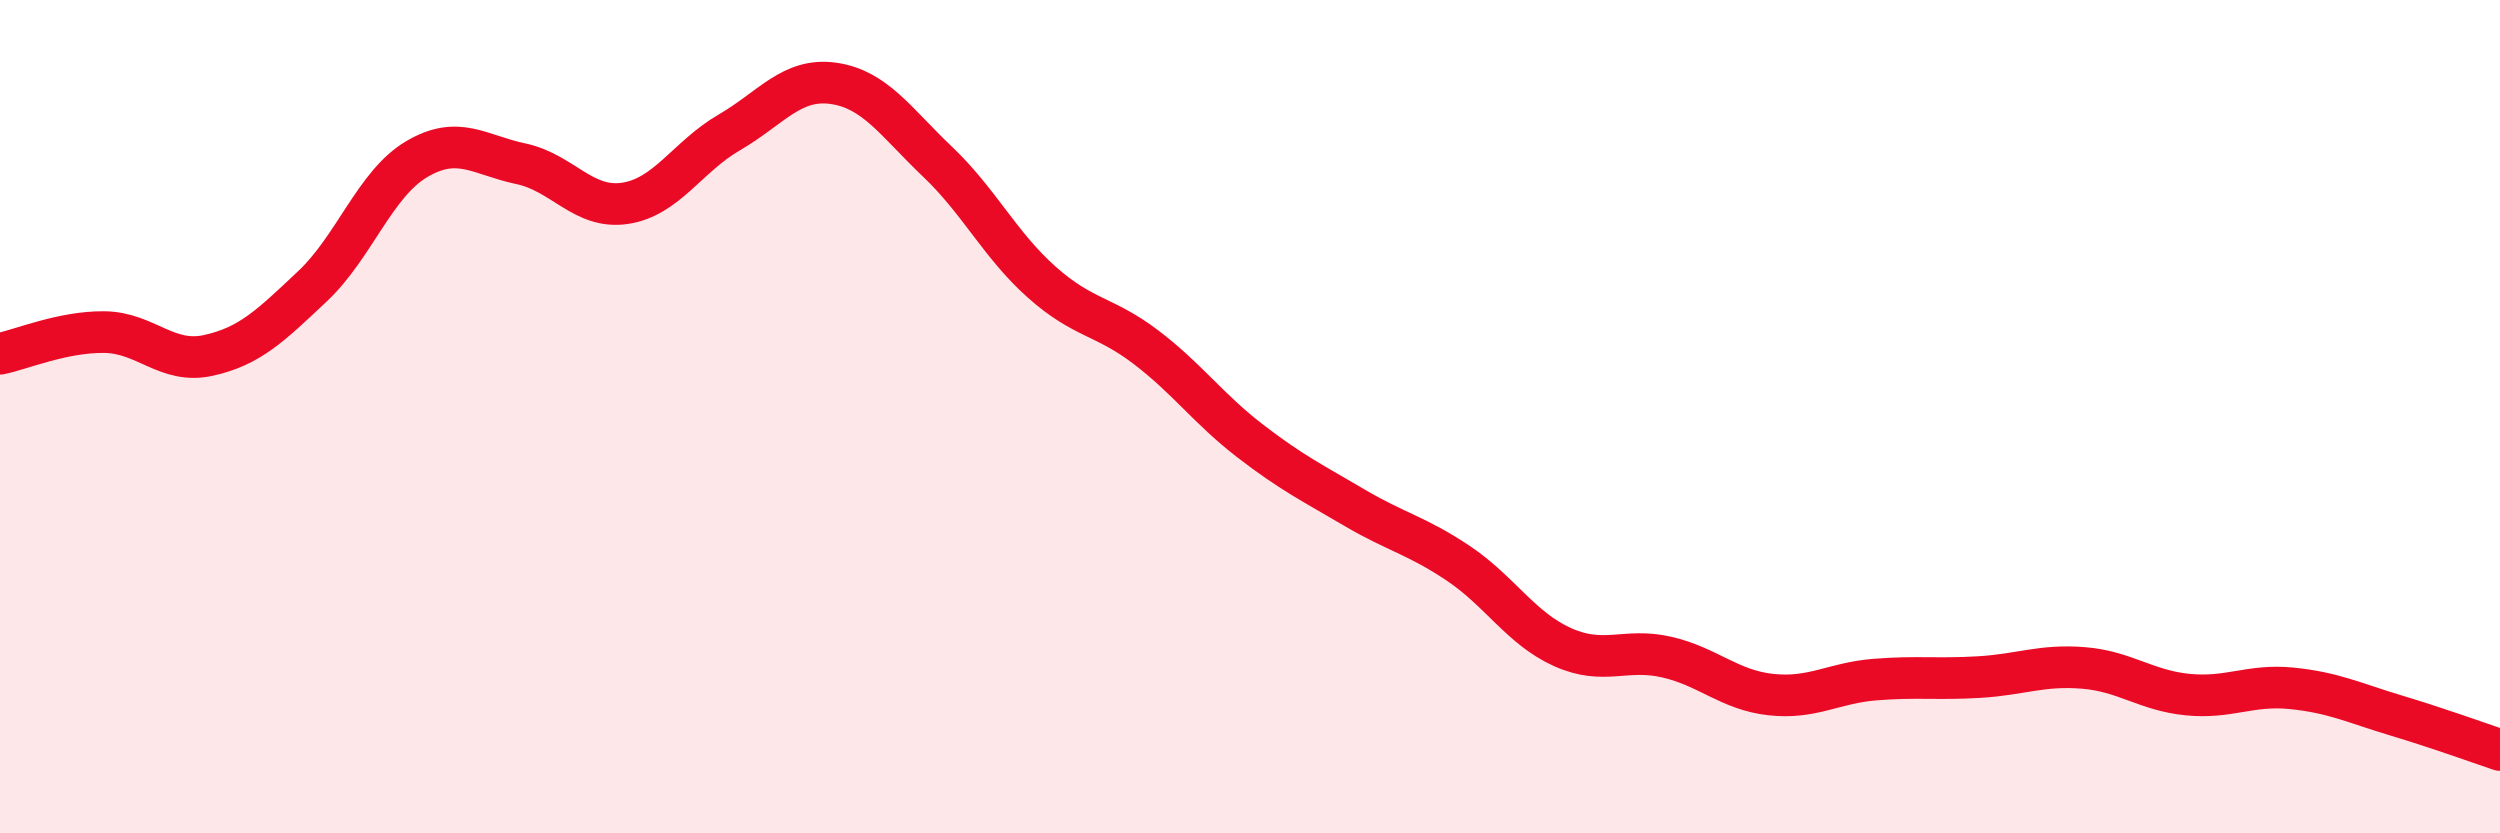
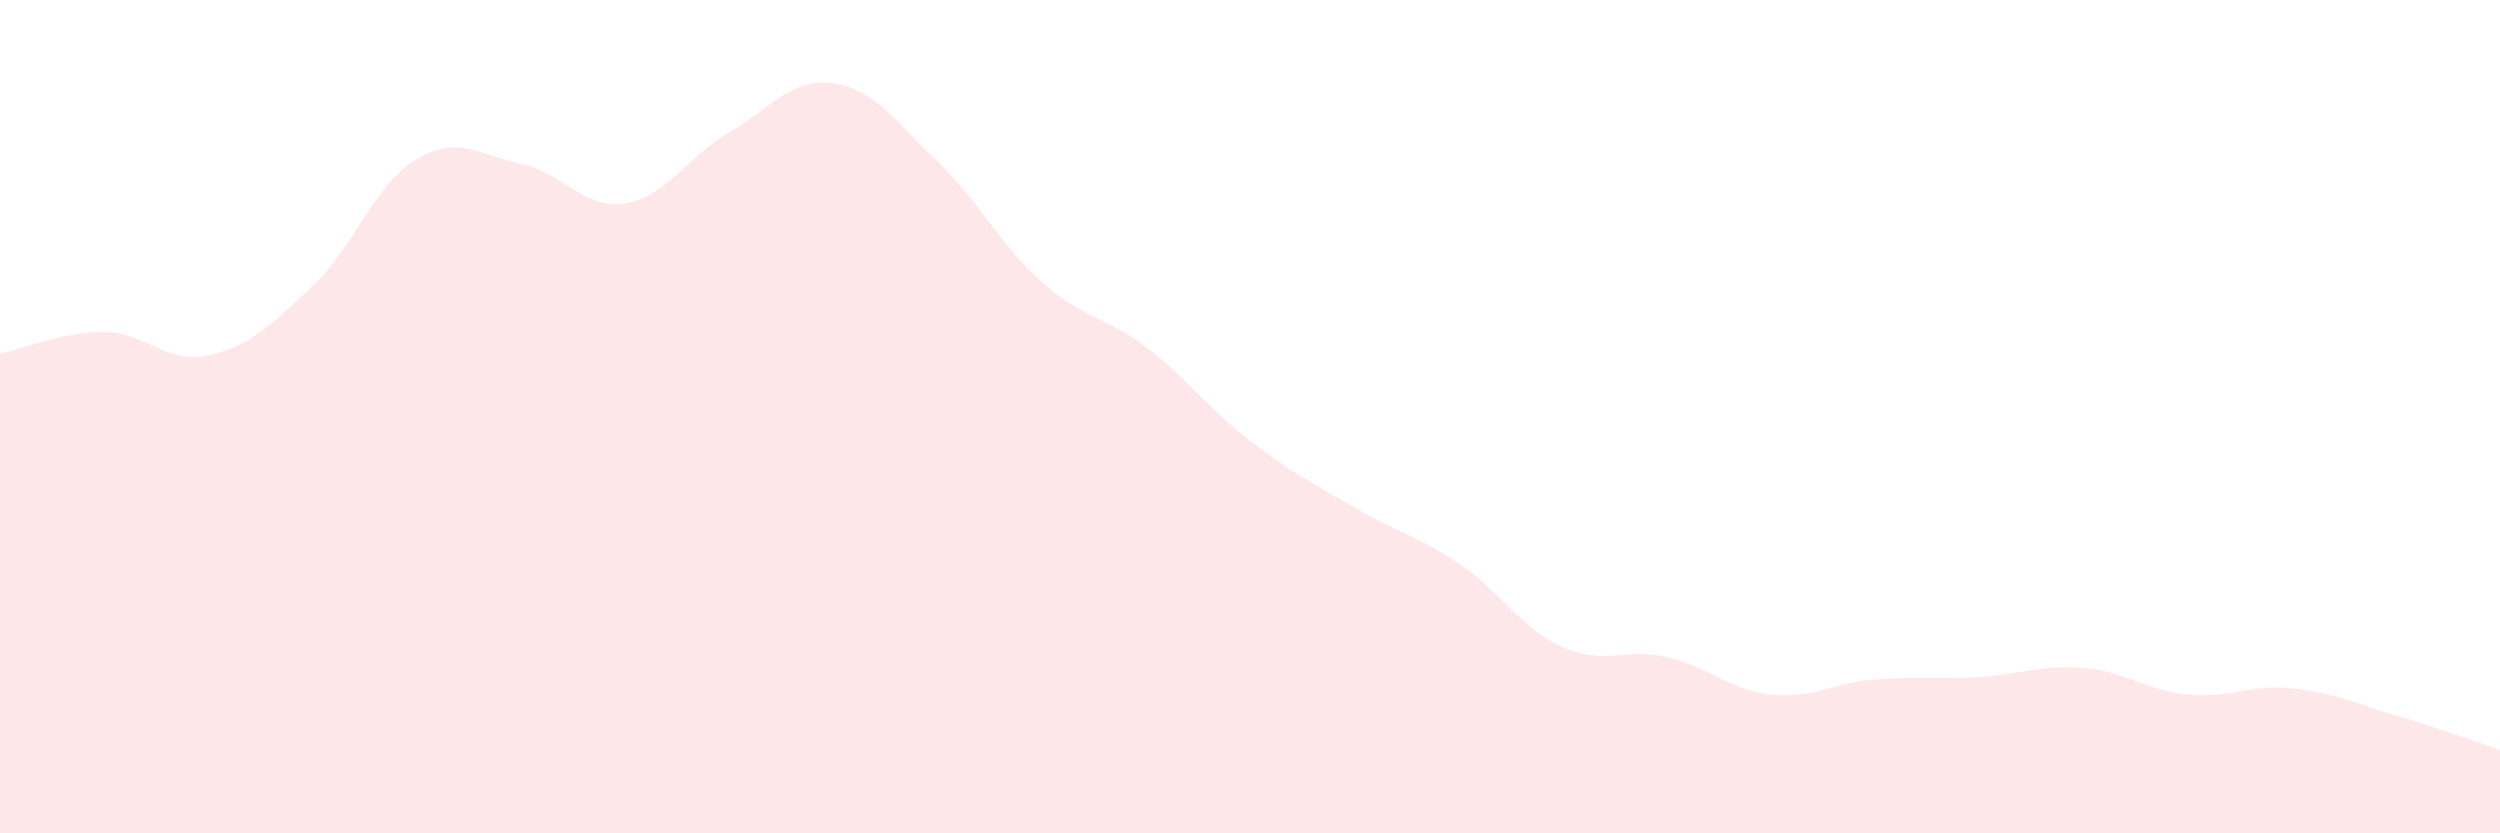
<svg xmlns="http://www.w3.org/2000/svg" width="60" height="20" viewBox="0 0 60 20">
  <path d="M 0,8.49 C 0.5,8.39 1.5,7.96 2.5,7.97 C 3.5,7.98 4,8.75 5,8.53 C 6,8.31 6.5,7.81 7.5,6.87 C 8.5,5.93 9,4.41 10,3.82 C 11,3.23 11.5,3.72 12.5,3.93 C 13.5,4.14 14,5.03 15,4.88 C 16,4.73 16.5,3.76 17.5,3.18 C 18.5,2.6 19,1.86 20,2 C 21,2.14 21.5,2.93 22.5,3.88 C 23.5,4.83 24,5.88 25,6.77 C 26,7.66 26.5,7.57 27.5,8.33 C 28.5,9.09 29,9.81 30,10.58 C 31,11.35 31.5,11.59 32.5,12.18 C 33.5,12.77 34,12.85 35,13.52 C 36,14.19 36.5,15.08 37.5,15.53 C 38.5,15.98 39,15.54 40,15.77 C 41,16 41.5,16.56 42.5,16.67 C 43.5,16.78 44,16.39 45,16.31 C 46,16.23 46.5,16.31 47.5,16.25 C 48.5,16.19 49,15.95 50,16.03 C 51,16.11 51.5,16.57 52.5,16.67 C 53.5,16.77 54,16.42 55,16.52 C 56,16.62 56.5,16.87 57.5,17.17 C 58.5,17.47 59.5,17.83 60,18L60 20L0 20Z" fill="#EB0A25" opacity="0.1" stroke-linecap="round" stroke-linejoin="round" />
-   <path d="M 0,8.49 C 0.5,8.39 1.5,7.96 2.5,7.97 C 3.5,7.98 4,8.75 5,8.53 C 6,8.31 6.5,7.81 7.5,6.87 C 8.5,5.93 9,4.41 10,3.82 C 11,3.23 11.5,3.72 12.5,3.93 C 13.5,4.14 14,5.03 15,4.88 C 16,4.73 16.5,3.76 17.5,3.18 C 18.5,2.6 19,1.86 20,2 C 21,2.14 21.5,2.93 22.5,3.88 C 23.5,4.83 24,5.88 25,6.77 C 26,7.66 26.5,7.57 27.5,8.33 C 28.5,9.09 29,9.81 30,10.58 C 31,11.35 31.5,11.59 32.5,12.18 C 33.5,12.77 34,12.85 35,13.52 C 36,14.19 36.5,15.08 37.5,15.53 C 38.5,15.98 39,15.54 40,15.77 C 41,16 41.5,16.56 42.5,16.67 C 43.5,16.78 44,16.39 45,16.31 C 46,16.23 46.5,16.31 47.5,16.25 C 48.5,16.19 49,15.95 50,16.03 C 51,16.11 51.5,16.57 52.5,16.67 C 53.5,16.77 54,16.42 55,16.52 C 56,16.62 56.5,16.87 57.5,17.17 C 58.5,17.47 59.5,17.83 60,18" stroke="#EB0A25" stroke-width="1" fill="none" stroke-linecap="round" stroke-linejoin="round" />
</svg>